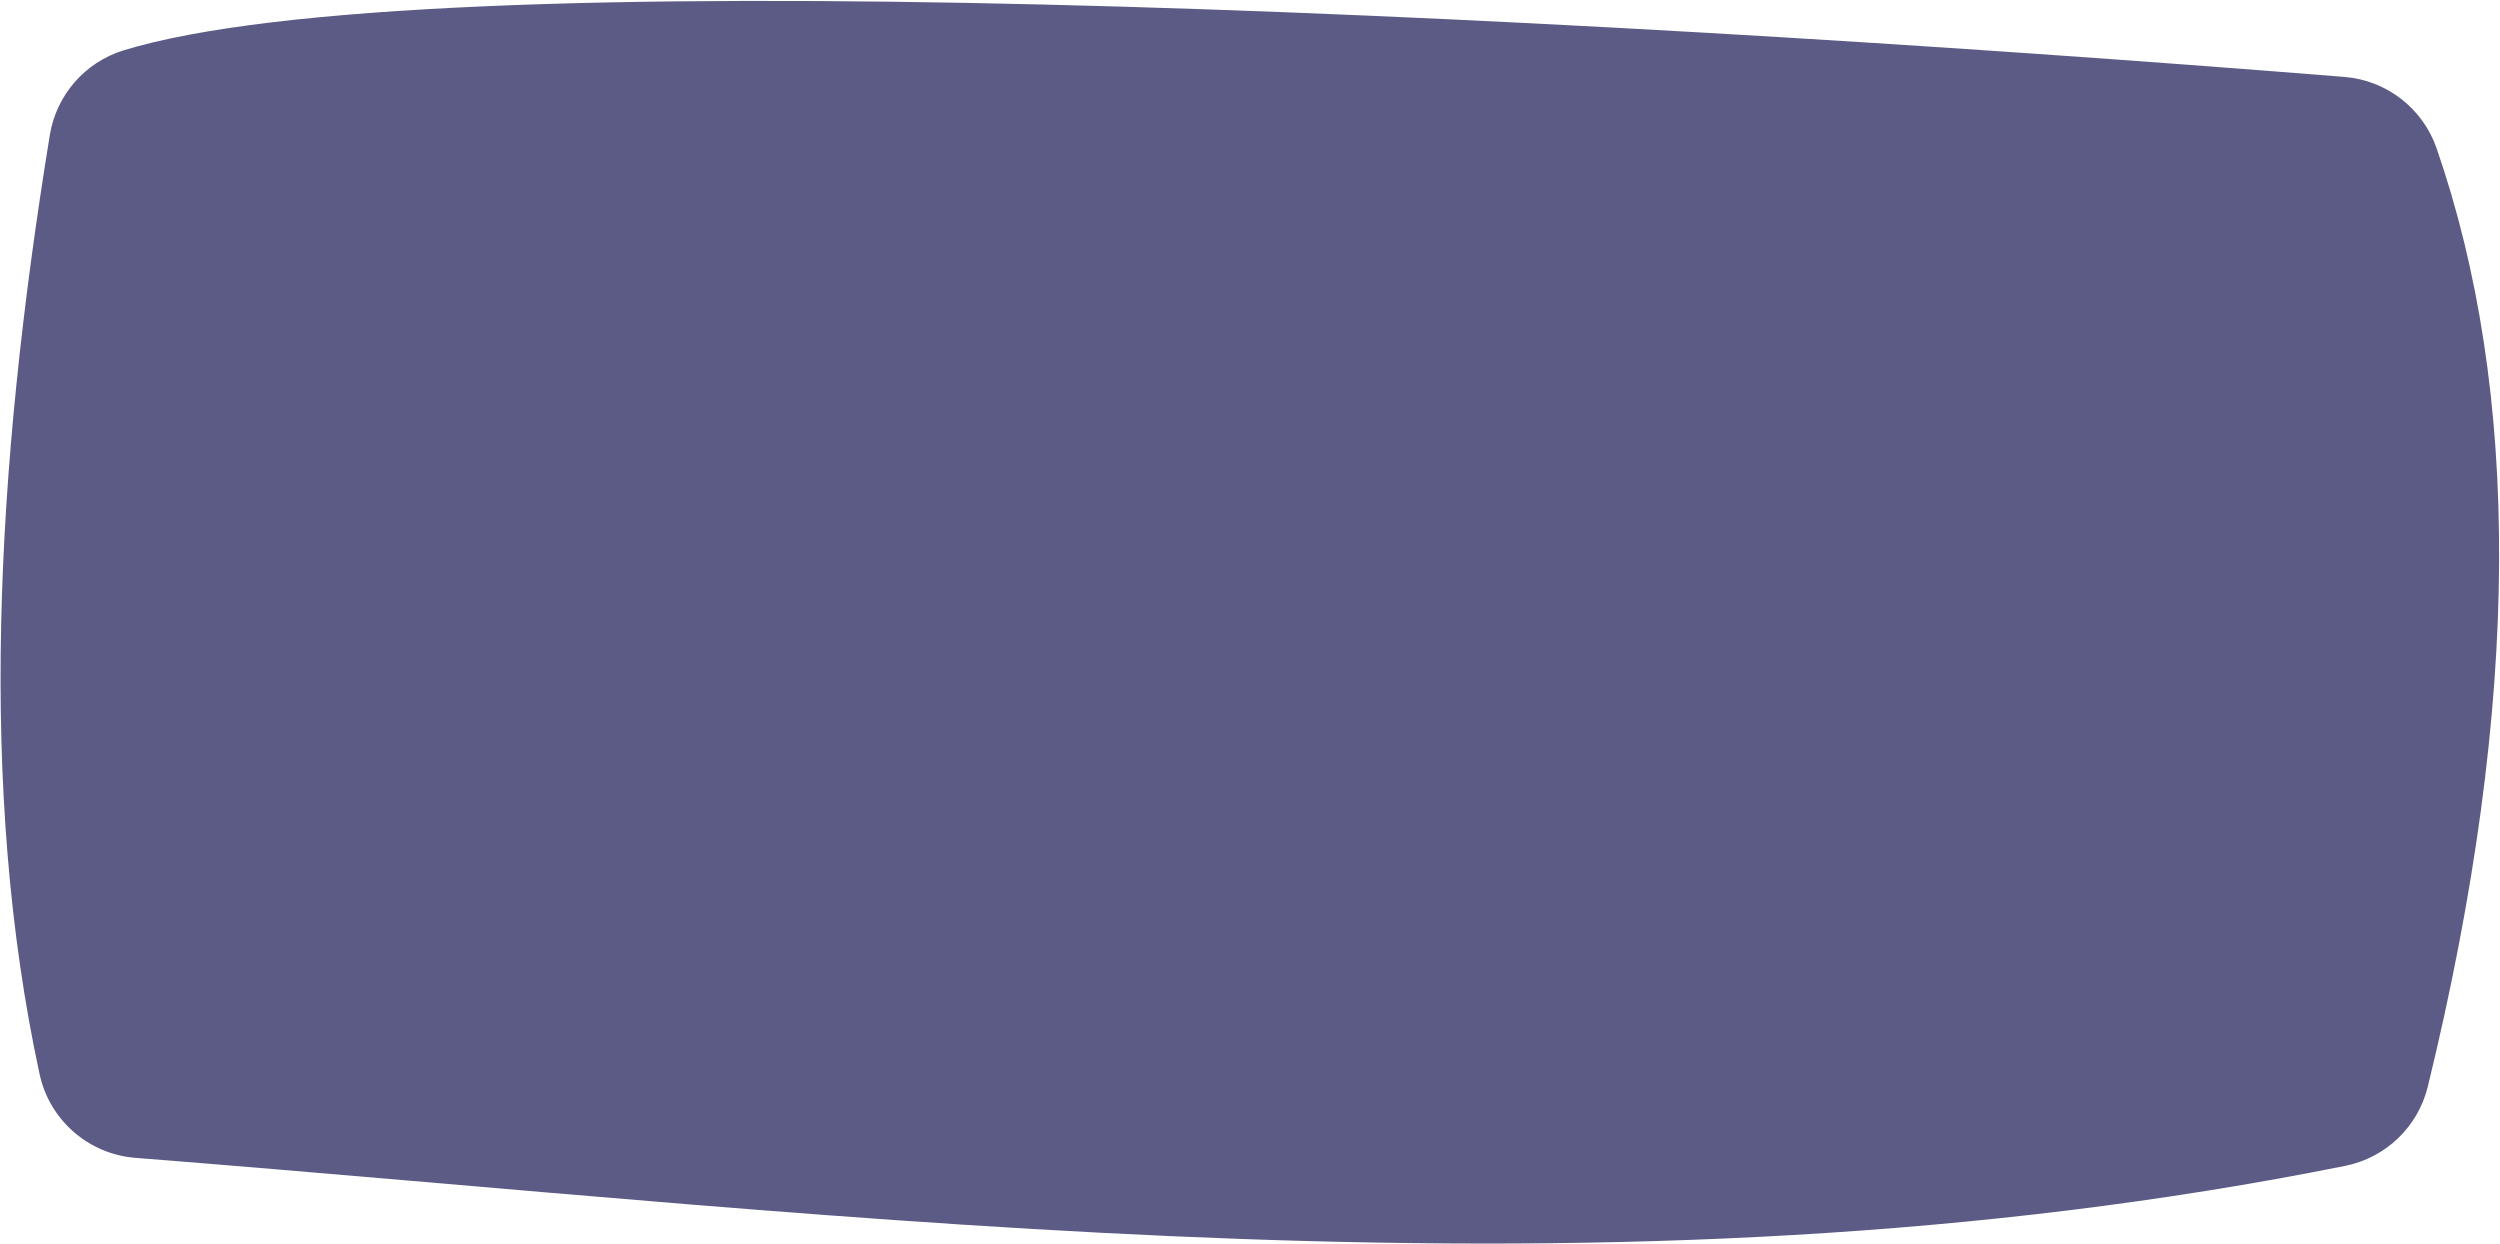
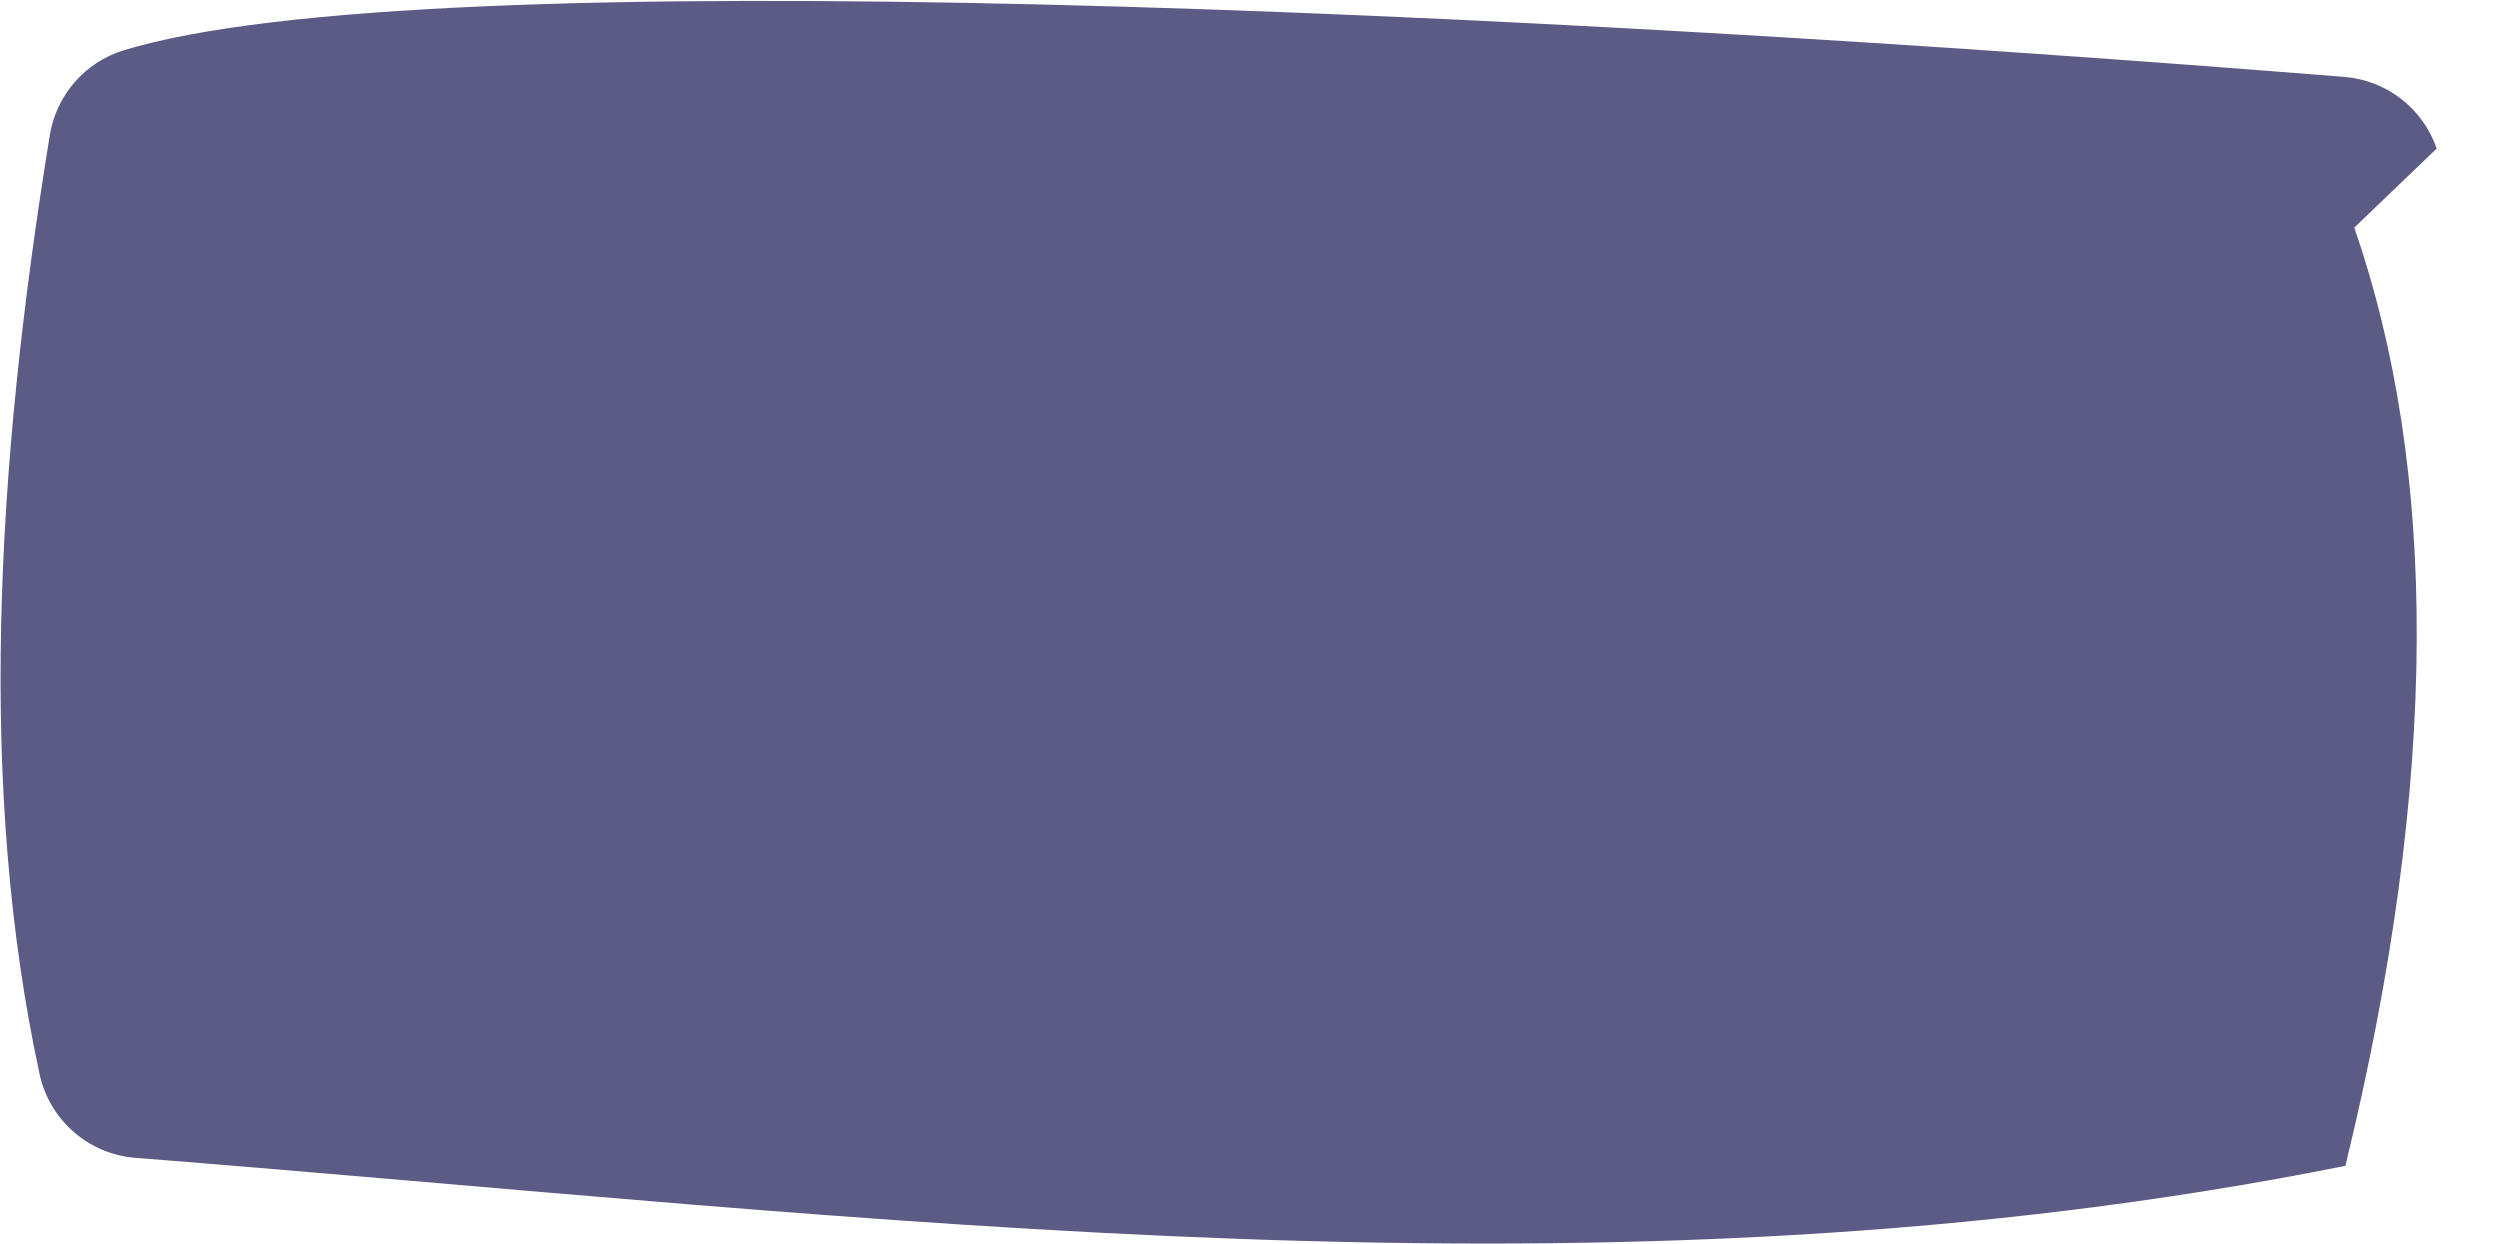
<svg xmlns="http://www.w3.org/2000/svg" width="100%" height="100%" viewBox="0 0 5459 2717" version="1.1" xml:space="preserve" style="fill-rule:evenodd;clip-rule:evenodd;stroke-linejoin:round;stroke-miterlimit:2;">
-   <path d="M5320.76,324.378c-30.056,-87.541 -109.124,-148.954 -201.38,-156.414c-1768.45,-141.922 -4191.59,-260.255 -4850.23,-57.814c-84.041,26.232 -146.086,97.64 -160.326,184.52c-119.304,732.91 -156.551,1429.55 -22.49,2050.37c21.607,100.761 106.89,175.325 209.633,183.286c1608.36,126.381 3216.64,339.904 4825.39,17.398c88.313,-17.873 158.381,-85.105 179.887,-172.604c207.515,-849.799 201.42,-1522.23 19.519,-2048.75Z" style="fill:#5b5b86;" />
+   <path d="M5320.76,324.378c-30.056,-87.541 -109.124,-148.954 -201.38,-156.414c-1768.45,-141.922 -4191.59,-260.255 -4850.23,-57.814c-84.041,26.232 -146.086,97.64 -160.326,184.52c-119.304,732.91 -156.551,1429.55 -22.49,2050.37c21.607,100.761 106.89,175.325 209.633,183.286c1608.36,126.381 3216.64,339.904 4825.39,17.398c207.515,-849.799 201.42,-1522.23 19.519,-2048.75Z" style="fill:#5b5b86;" />
</svg>